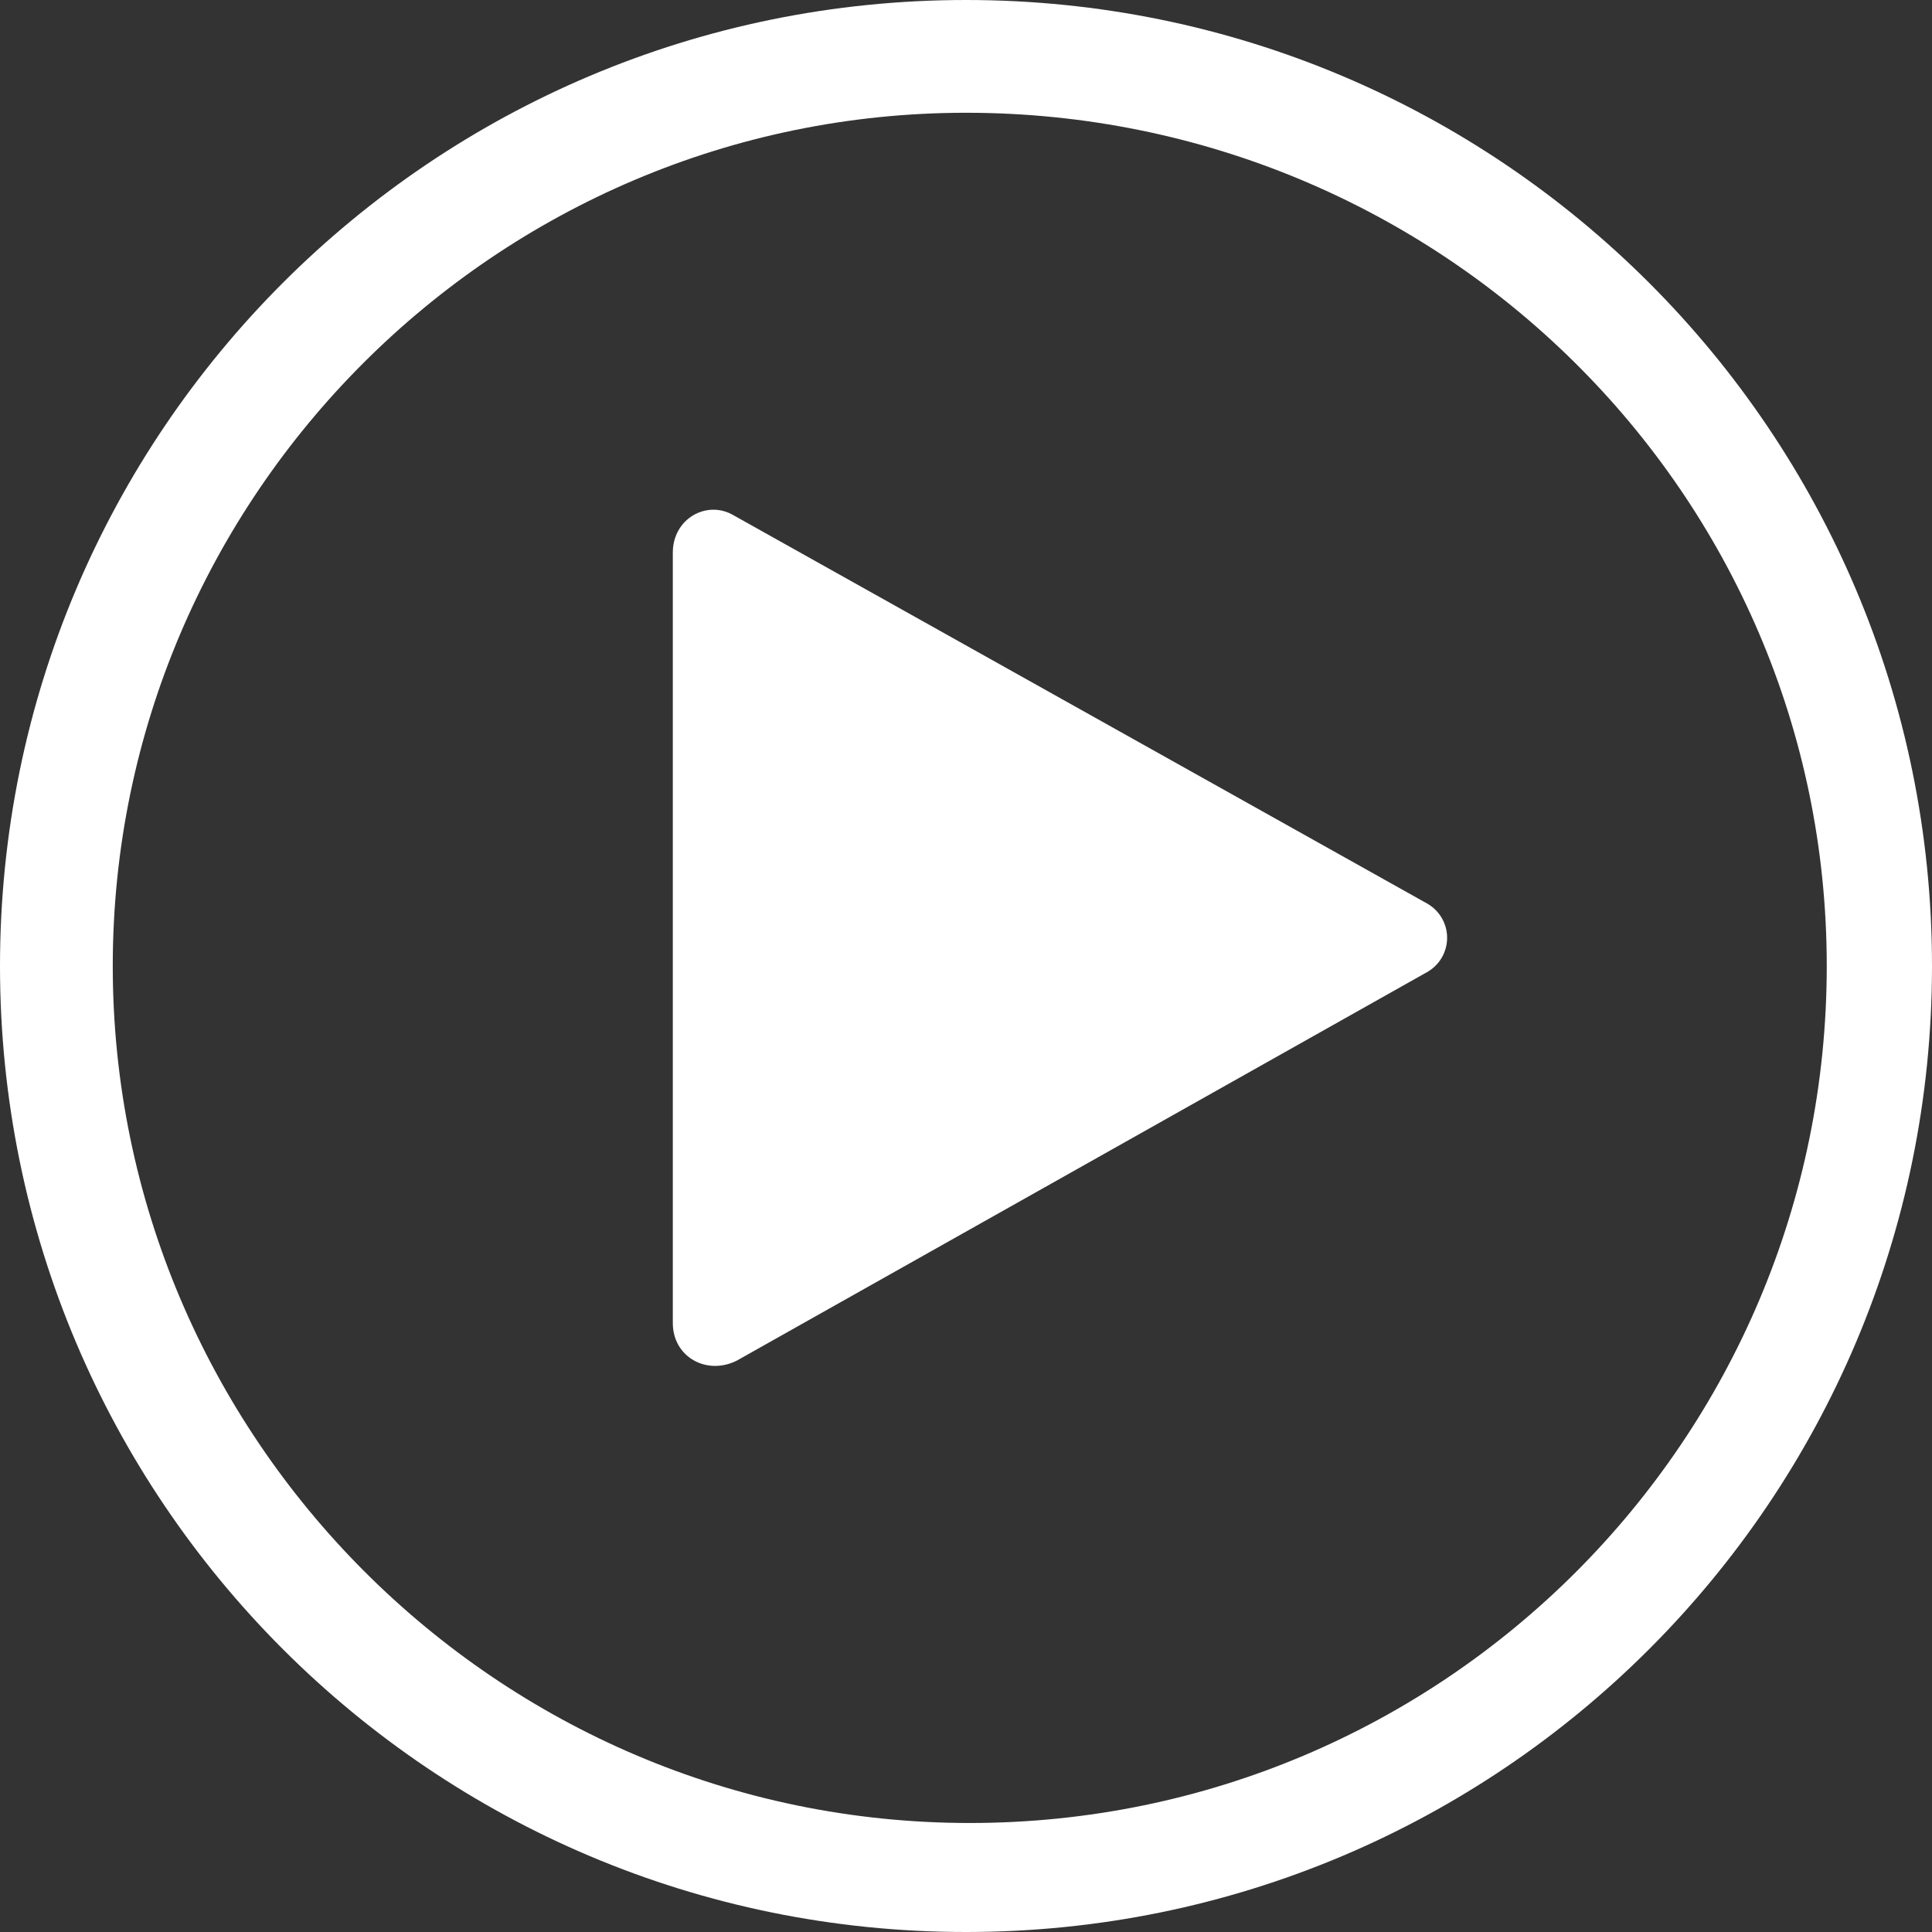
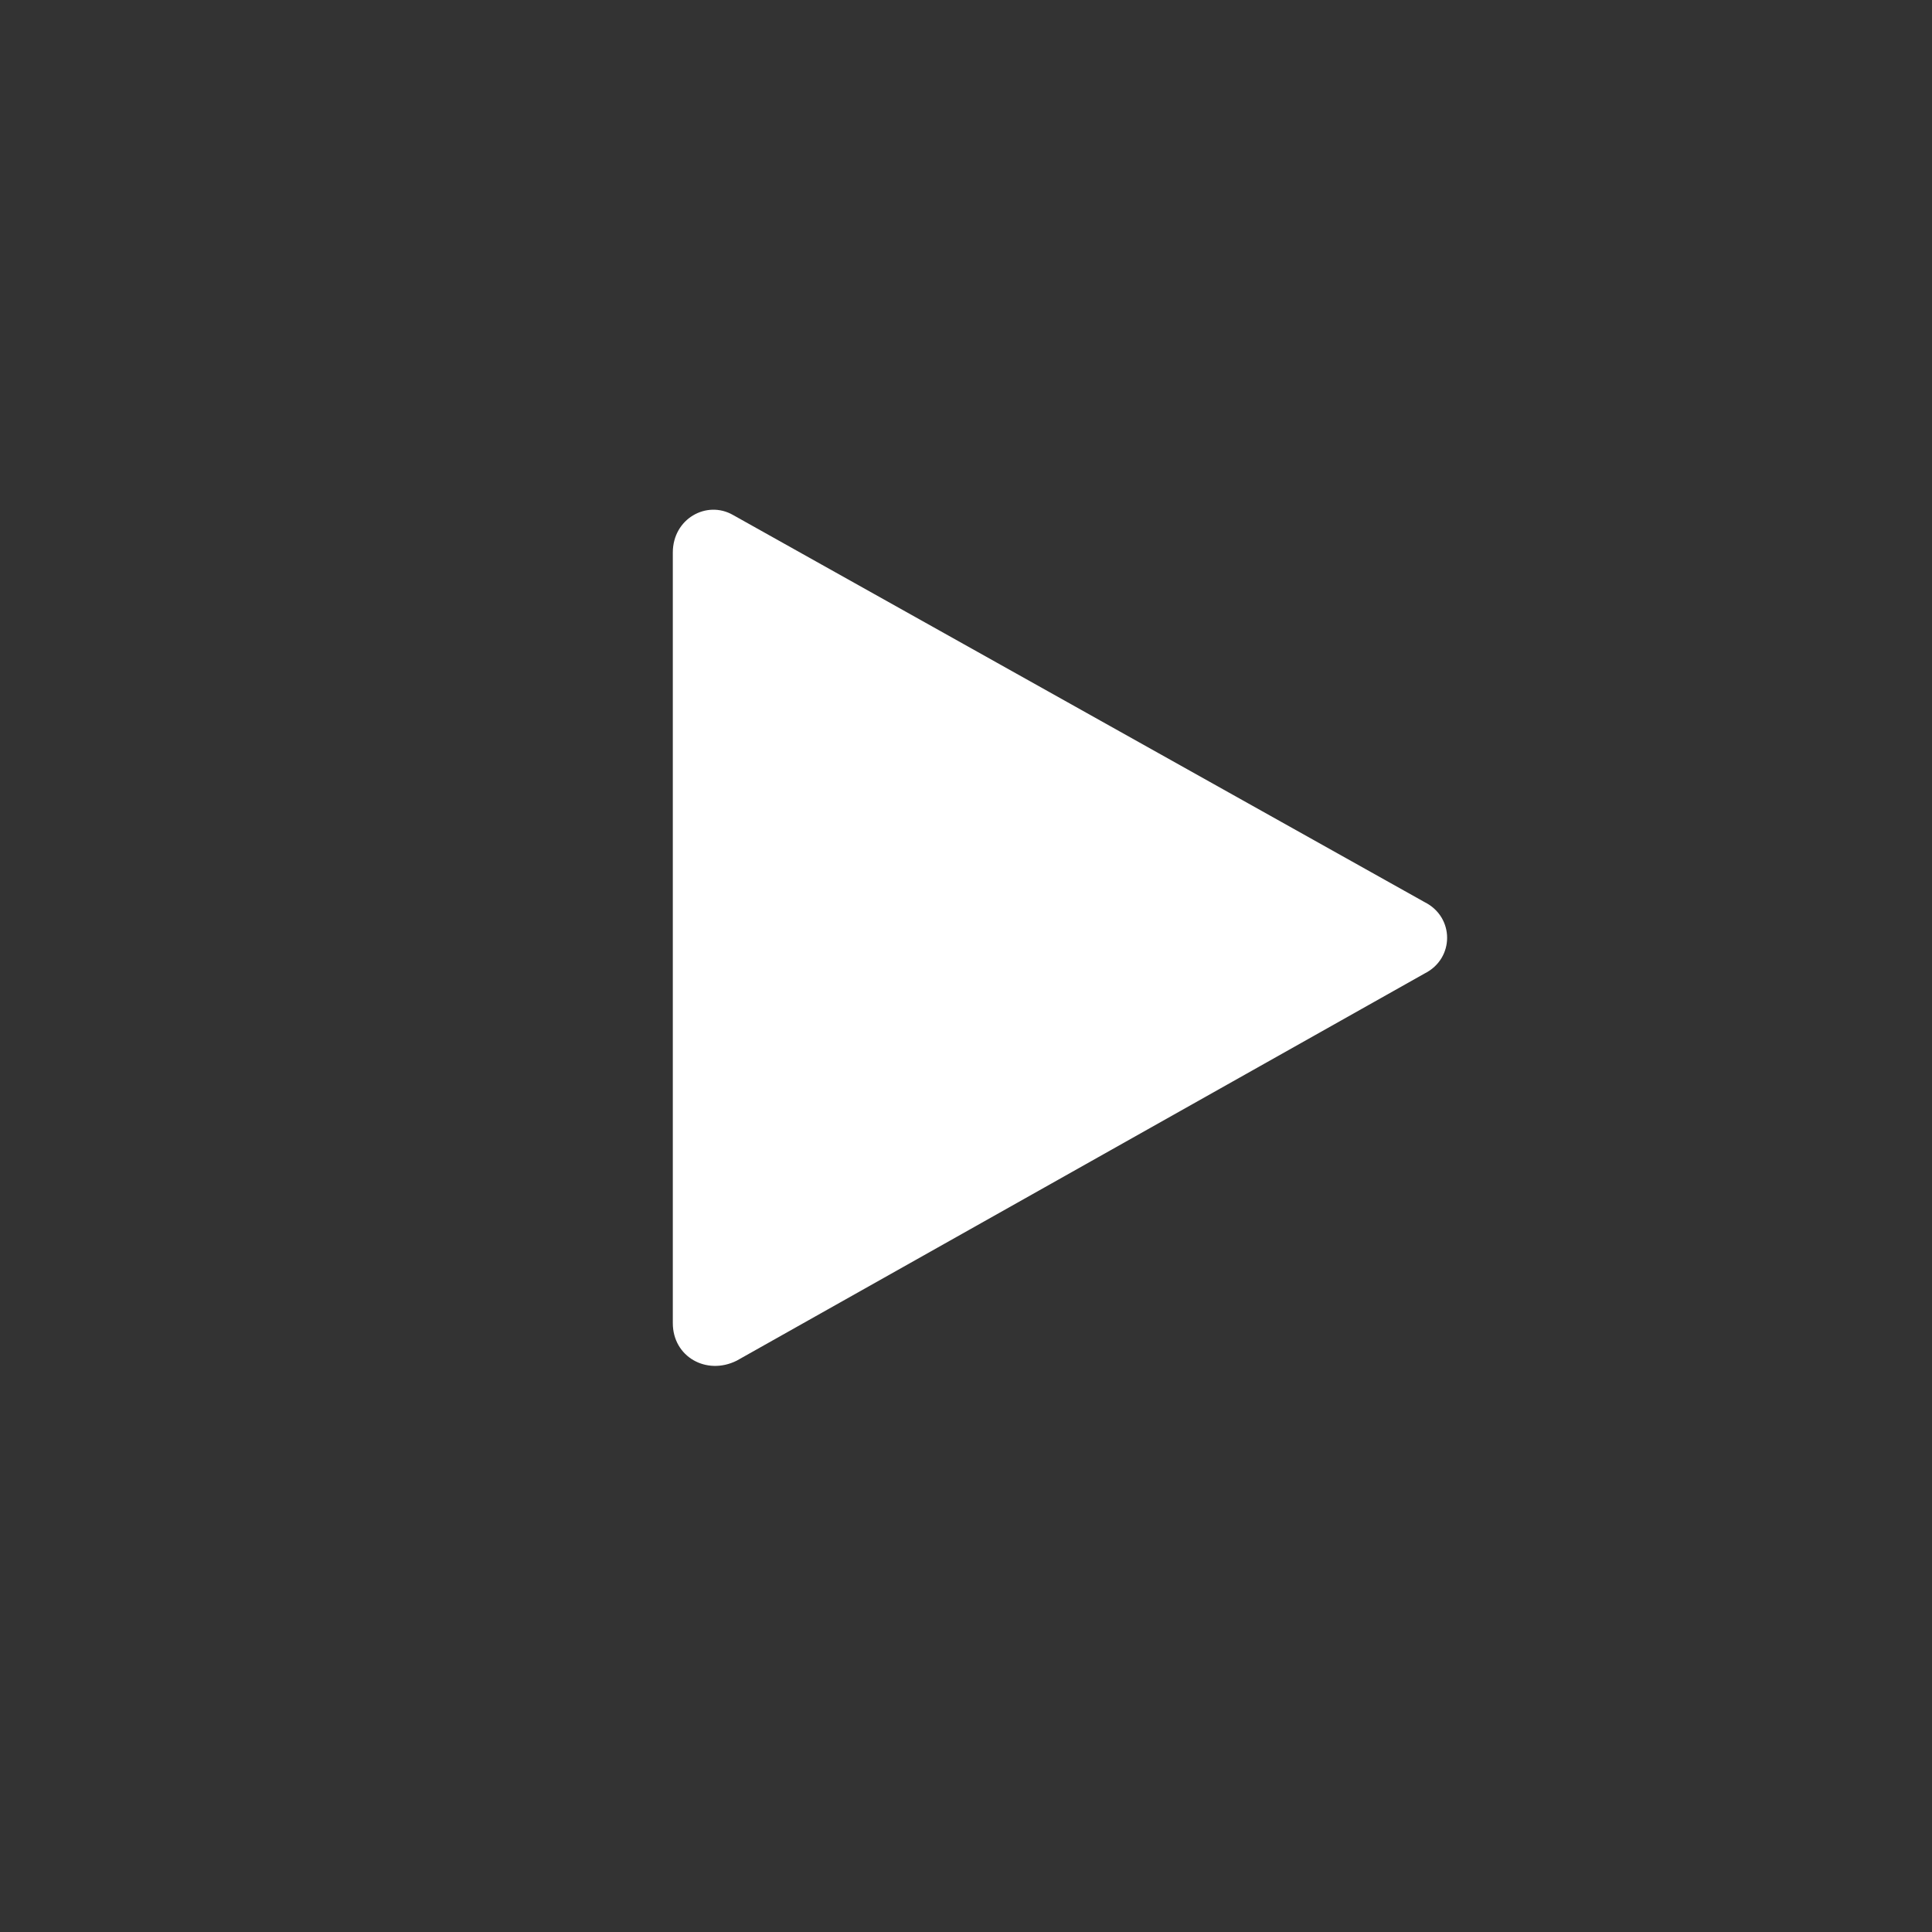
<svg xmlns="http://www.w3.org/2000/svg" version="1.1" x="0px" y="0px" viewBox="0 0 51.4 51.4" style="enable-background:new 0 0 51.4 51.4;" xml:space="preserve">
  <rect x="0" y="0" width="51.4" height="51.4" fill="#333333" stroke="none" />
  <style type="text/css">
	.st0{fill:url(#SVGID_1_);}
	.st1{fill:#FAFBFF;}
	.st2{fill:#E16AA0;}
	.st3{fill:url(#SVGID_00000044141401222470993320000006632074093998315184_);}
	.st4{fill:#F0F2F5;}
	.st5{fill:none;stroke:#1F2C54;stroke-width:1.529;stroke-miterlimit:10;}
	.st6{fill:#1F2C54;}
	.st7{fill:none;stroke:#DF6FA5;stroke-width:2.079;stroke-miterlimit:10;}
	.st8{clip-path:url(#SVGID_00000142873000621471357690000008896582907792100274_);}
	.st9{opacity:0.65;fill:#271951;}
	.st10{display:none;opacity:0.2;}
	.st11{fill:#E26EA7;}
	.st12{fill:#DF6FA5;}
	.st13{fill:#1F2C54;stroke:#1F2C54;stroke-width:0.658;stroke-miterlimit:10;}
	.st14{fill:none;stroke:#F0F2F5;stroke-width:3.006;stroke-miterlimit:10;}
	.st15{opacity:0.91;fill:url(#SVGID_00000138561080923387359070000015083390677418886823_);}
	.st16{opacity:0.6;fill:#1F2C54;}
	.st17{opacity:0.91;fill:#191935;}
	.st18{fill:none;stroke:#DF6FA5;stroke-width:1.373;stroke-miterlimit:10;}
	.st19{fill:#FFFFFF;}
	.st20{opacity:0.91;fill:url(#SVGID_00000033367948391844845710000000809951928430870707_);}
	.st21{fill:url(#SVGID_00000018950591047836791350000016225917552363564472_);}
	.st22{fill:url(#SVGID_00000142146993784454514060000003805871750166873014_);}
	.st23{opacity:0.86;}
	.st24{opacity:0.86;fill:#1F2C54;}
	.st25{fill:none;stroke:#F0F2F5;stroke-width:3.001;stroke-miterlimit:10;}
	.st26{fill:none;stroke:#E2E2E2;stroke-width:3;stroke-linecap:round;stroke-linejoin:round;}
	.st27{fill:none;stroke:#E2E2E2;stroke-width:3;stroke-linecap:round;stroke-linejoin:round;stroke-dasharray:12.392,12.392;}
	.st28{clip-path:url(#SVGID_00000069370164312558309960000008769646538289211016_);}
	.st29{opacity:0.91;clip-path:url(#SVGID_00000030475538811295454070000001121551762071060353_);}
	.st30{fill:url(#SVGID_00000096057178584695115060000008137177368761949853_);}
	.st31{fill:none;stroke:#DF6FA5;stroke-width:2.088;stroke-miterlimit:10;}
	.st32{fill:none;stroke:#1F2C54;stroke-width:1.903;stroke-miterlimit:10;}
	.st33{fill:#939392;}
	.st34{fill:#1F2C54;stroke:#1F2C54;stroke-width:0.373;stroke-miterlimit:10;}
	.st35{fill:none;stroke:#E26EA7;stroke-width:1.903;stroke-miterlimit:10;}
	.st36{opacity:0.85;clip-path:url(#SVGID_00000028288109896726593440000015016476702859621048_);}
	.st37{opacity:0.91;fill:url(#SVGID_00000111164646569290041050000007197152838153350844_);}
	.st38{clip-path:url(#SVGID_00000028288109896726593440000015016476702859621048_);}
	.st39{opacity:0.2;clip-path:url(#SVGID_00000160175982544202603860000010516005488624103095_);}
	.st40{opacity:0.85;clip-path:url(#SVGID_00000138575649940811398030000002103017097324411829_);}
	.st41{opacity:0.91;fill:url(#SVGID_00000083071964213228430140000018209787975286154881_);}
	.st42{clip-path:url(#SVGID_00000138575649940811398030000002103017097324411829_);}
	.st43{opacity:0.2;clip-path:url(#SVGID_00000165223091432601559530000006989231020699261074_);}
	.st44{opacity:0.3;clip-path:url(#SVGID_00000032630402364546776300000017715416007579752586_);}
	.st45{opacity:0.85;clip-path:url(#SVGID_00000069372721321405311820000003603091256974531204_);}
	.st46{opacity:0.95;fill:url(#SVGID_00000118391096998812400410000012203774459890198194_);}
	.st47{clip-path:url(#SVGID_00000069372721321405311820000003603091256974531204_);}
	.st48{opacity:0.2;clip-path:url(#SVGID_00000043447721866107421800000003821658542706625668_);}
	.st49{fill:url(#SVGID_00000131344134943748380060000018212991857243697027_);}
	.st50{fill:#8764A5;}
	.st51{fill:#3F60A7;}
	.st52{fill:#284191;}
	.st53{fill:#191935;}
	.st54{fill:#505050;}
	.st55{fill:#454545;}
	.st56{fill:#7A7A7A;}
	.st57{fill:#585858;}
	.st58{fill:#111111;}
	.st59{fill:#7B7B7B;}
	.st60{fill:#676767;}
	.st61{fill:#5A5A5A;}
	.st62{fill:#777777;}
	.st63{fill:#8A8A8A;}
	.st64{fill:#6C6C6C;}
	.st65{fill:#4C4C4C;}
	.st66{fill:#959595;}
	.st67{fill:#ABABAB;}
	.st68{opacity:0.91;fill:url(#SVGID_00000178168299810523446140000001860370562240105381_);}
	.st69{fill:none;stroke:#FFFFFF;stroke-width:8.276;stroke-miterlimit:10;}
	.st70{display:none;}
</style>
  <g id="Layer_1">
    <g>
-       <path class="st19" d="M25.7,51.4C11.5,51.4,0,39.9,0,25.7C0,11.5,11.5,0,25.7,0s25.7,11.5,25.7,25.7    C51.4,39.9,39.9,51.4,25.7,51.4z M25.7,3C13.2,3,3,13.2,3,25.7s10.2,22.8,22.8,22.8s22.8-10.2,22.8-22.8S38.3,3,25.7,3z" />
      <path class="st19" d="M17.9,14.7v20.5c0,0.9,0.9,1.4,1.7,1l18.3-10.3c0.8-0.4,0.8-1.5,0-1.9L19.5,13.7    C18.8,13.3,17.9,13.8,17.9,14.7z" />
    </g>
  </g>
  <g id="gfx">
</g>
  <g id="guides-horizontal" class="st70">
</g>
  <g id="guides-vertical" class="st70">
</g>
</svg>